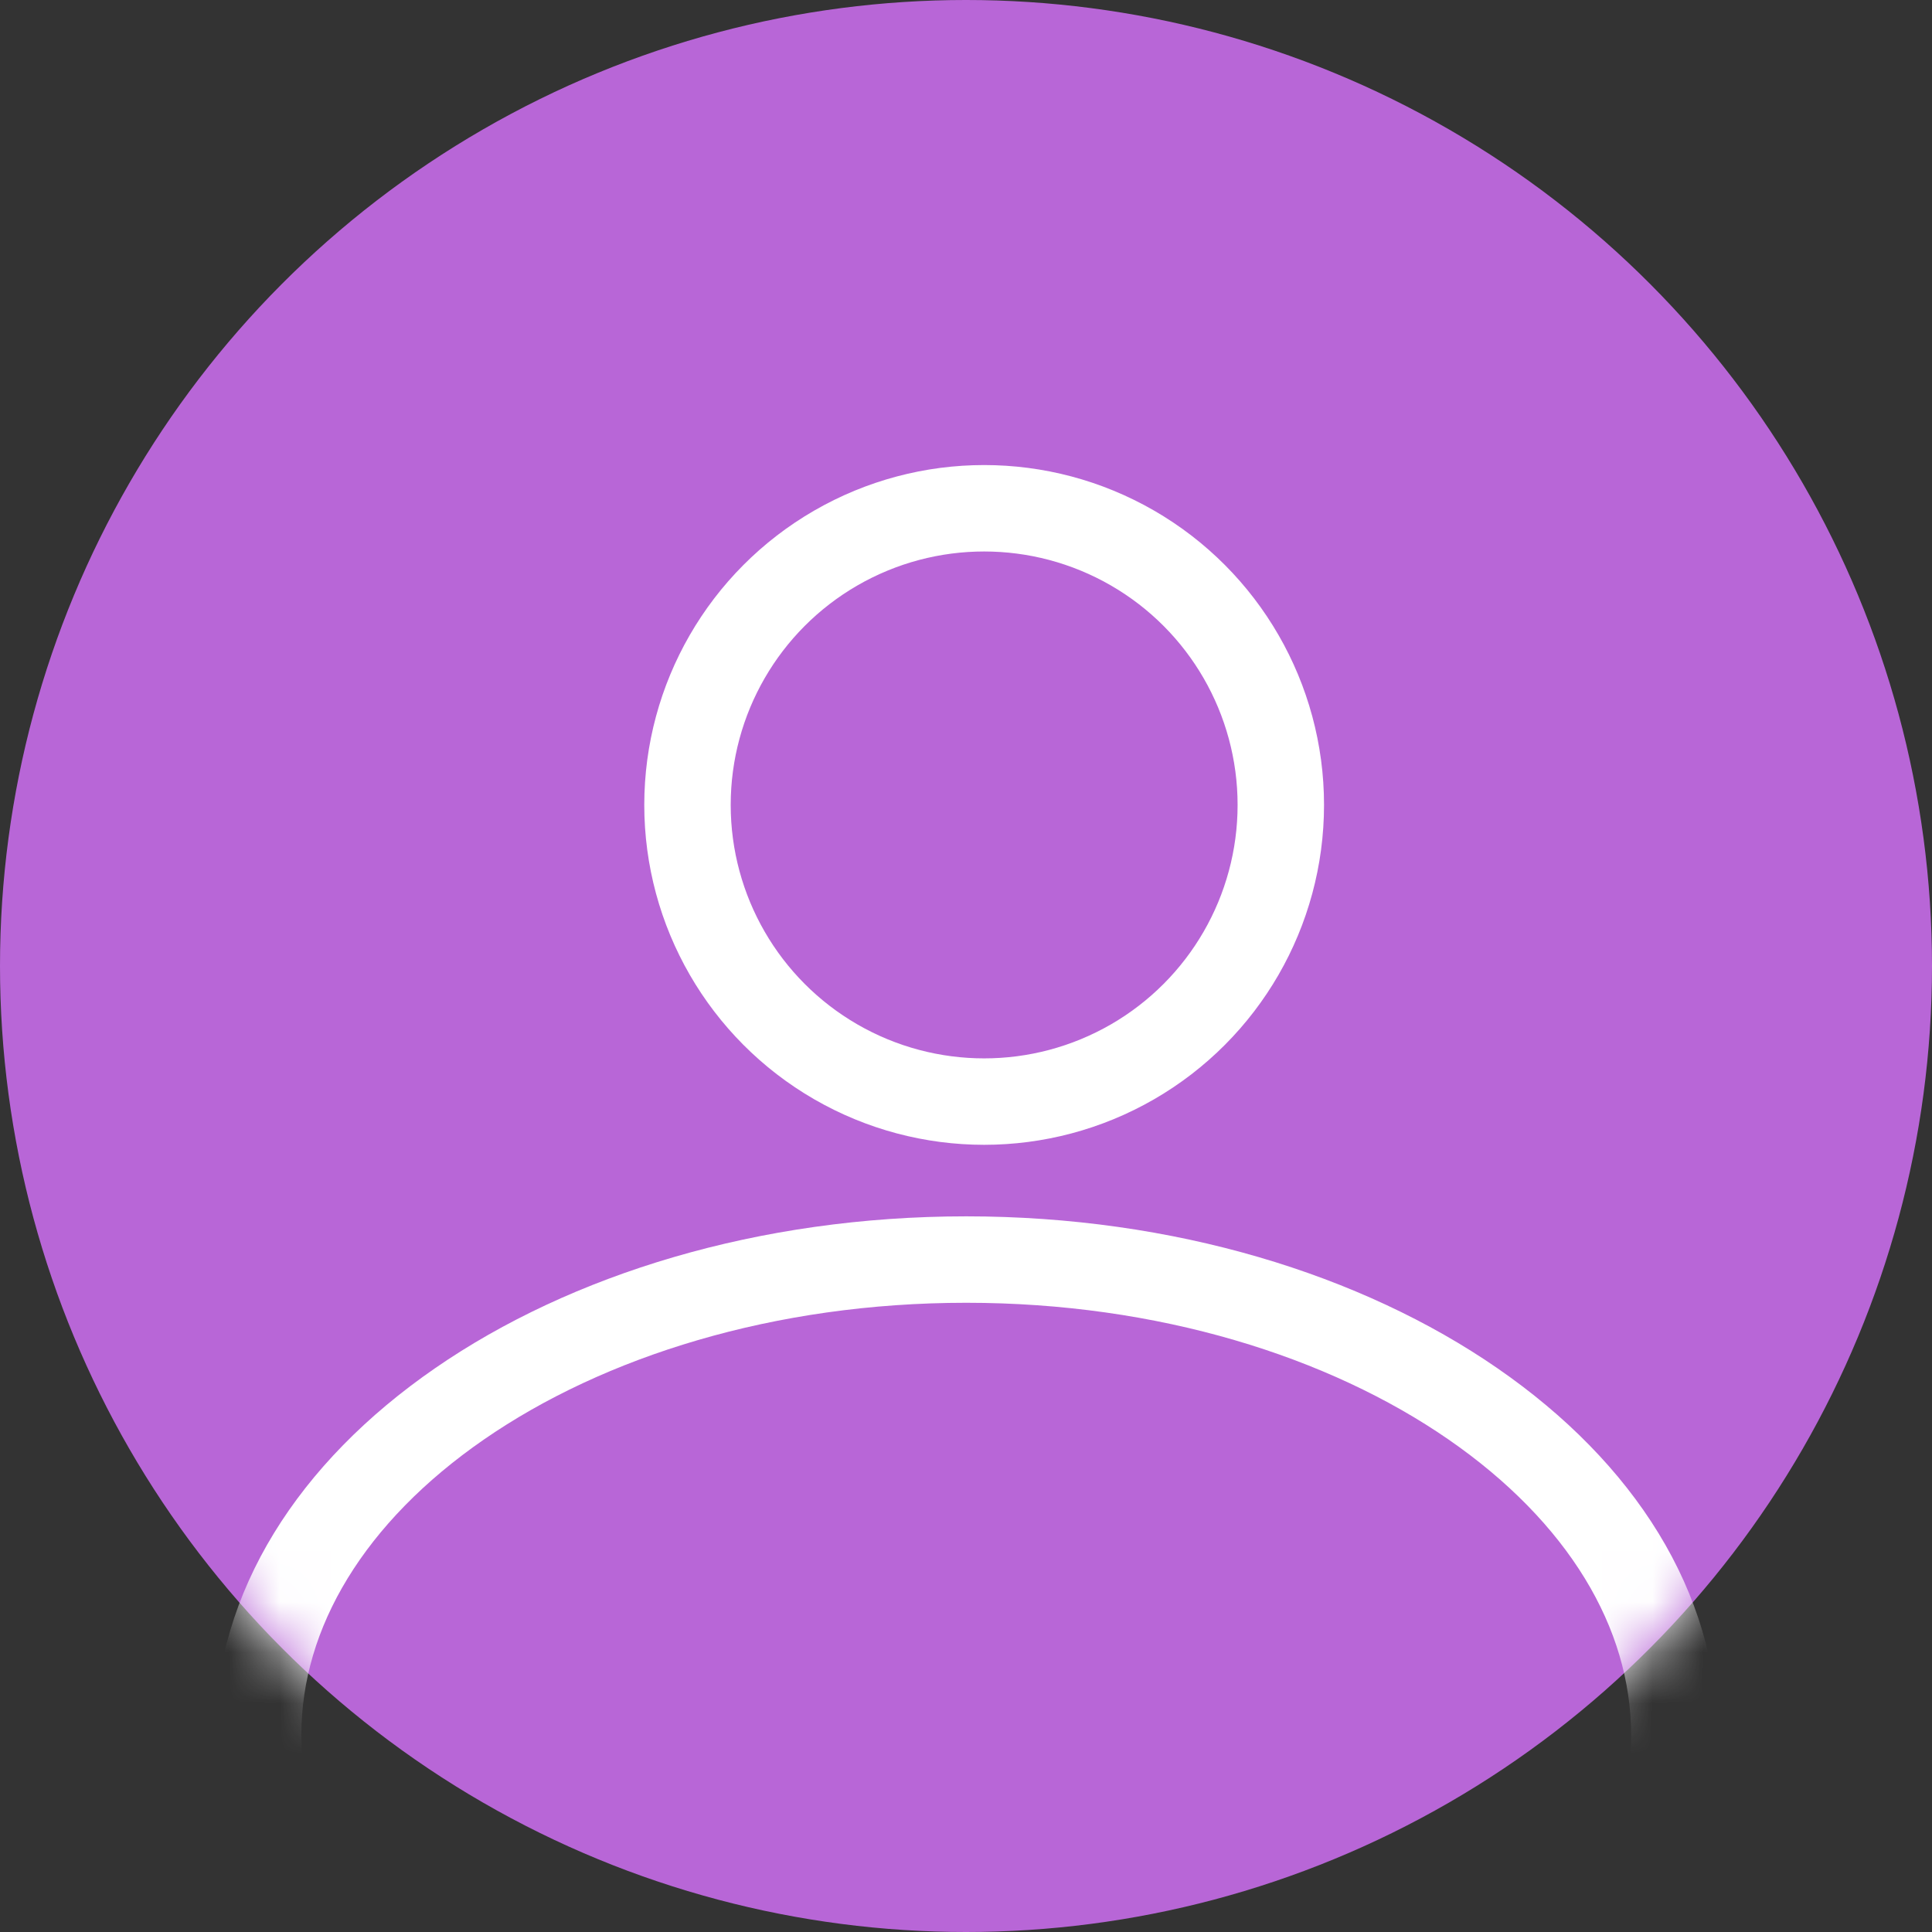
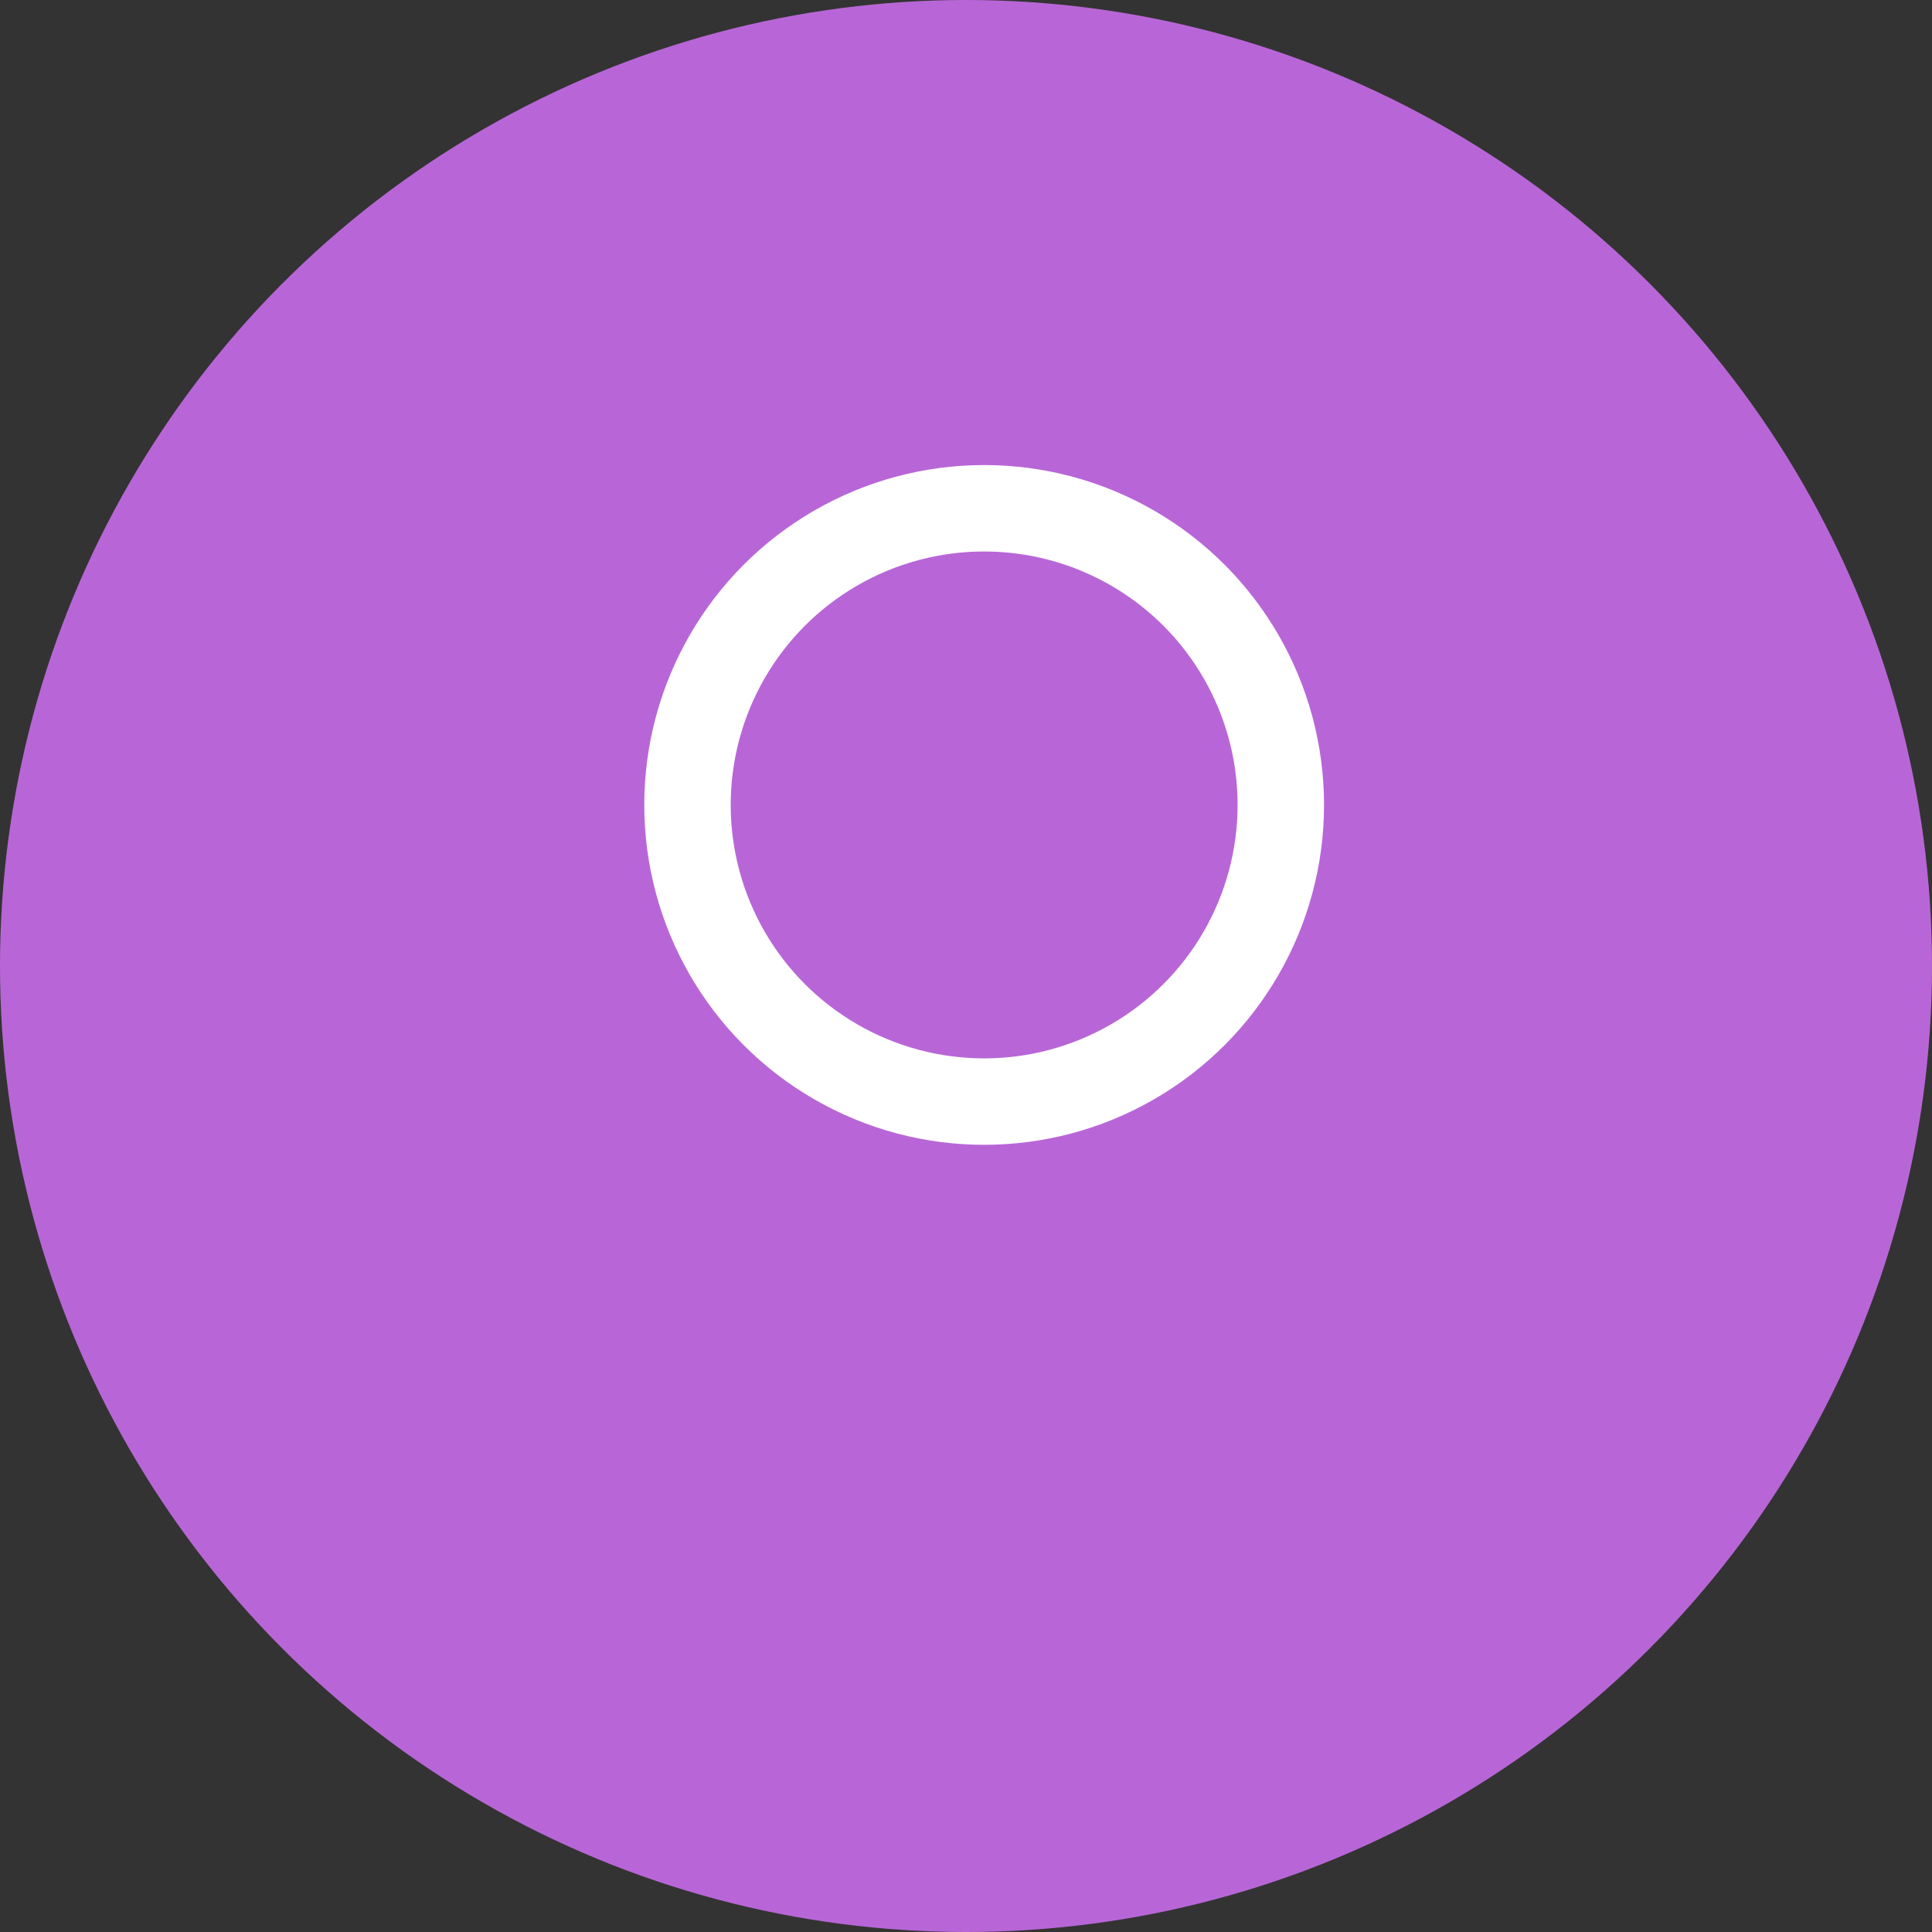
<svg xmlns="http://www.w3.org/2000/svg" width="38" height="38" viewBox="0 0 38 38" fill="none">
  <rect x="0" y="0" width="38" height="38" fill="#333333" stroke="none" />
  <g id="Group 472">
    <circle id="Ellipse 67" cx="19" cy="19" r="19" fill="#B866D7" />
    <g id="Mask group">
      <mask id="mask0_1159_4091" style="mask-type:alpha" maskUnits="userSpaceOnUse" x="0" y="0" width="38" height="38">
        <circle id="Ellipse 68" cx="19" cy="19" r="19" fill="#B866D7" />
      </mask>
      <g mask="url(#mask0_1159_4091)">
        <g id="Group 471">
          <circle id="Ellipse 108" cx="19.357" cy="15.832" r="5.835" stroke="white" stroke-width="1.7" />
-           <path id="Ellipse 109" d="M32.932 34.127C32.932 36.586 31.489 38.904 28.971 40.643C26.456 42.38 22.935 43.481 19.004 43.481C15.074 43.481 11.553 42.38 9.038 40.643C6.519 38.904 5.077 36.586 5.077 34.127C5.077 31.669 6.519 29.351 9.038 27.612C11.553 25.875 15.074 24.774 19.004 24.774C22.935 24.774 26.456 25.875 28.971 27.612C31.489 29.351 32.932 31.669 32.932 34.127Z" stroke="white" stroke-width="1.7" />
        </g>
      </g>
    </g>
  </g>
</svg>